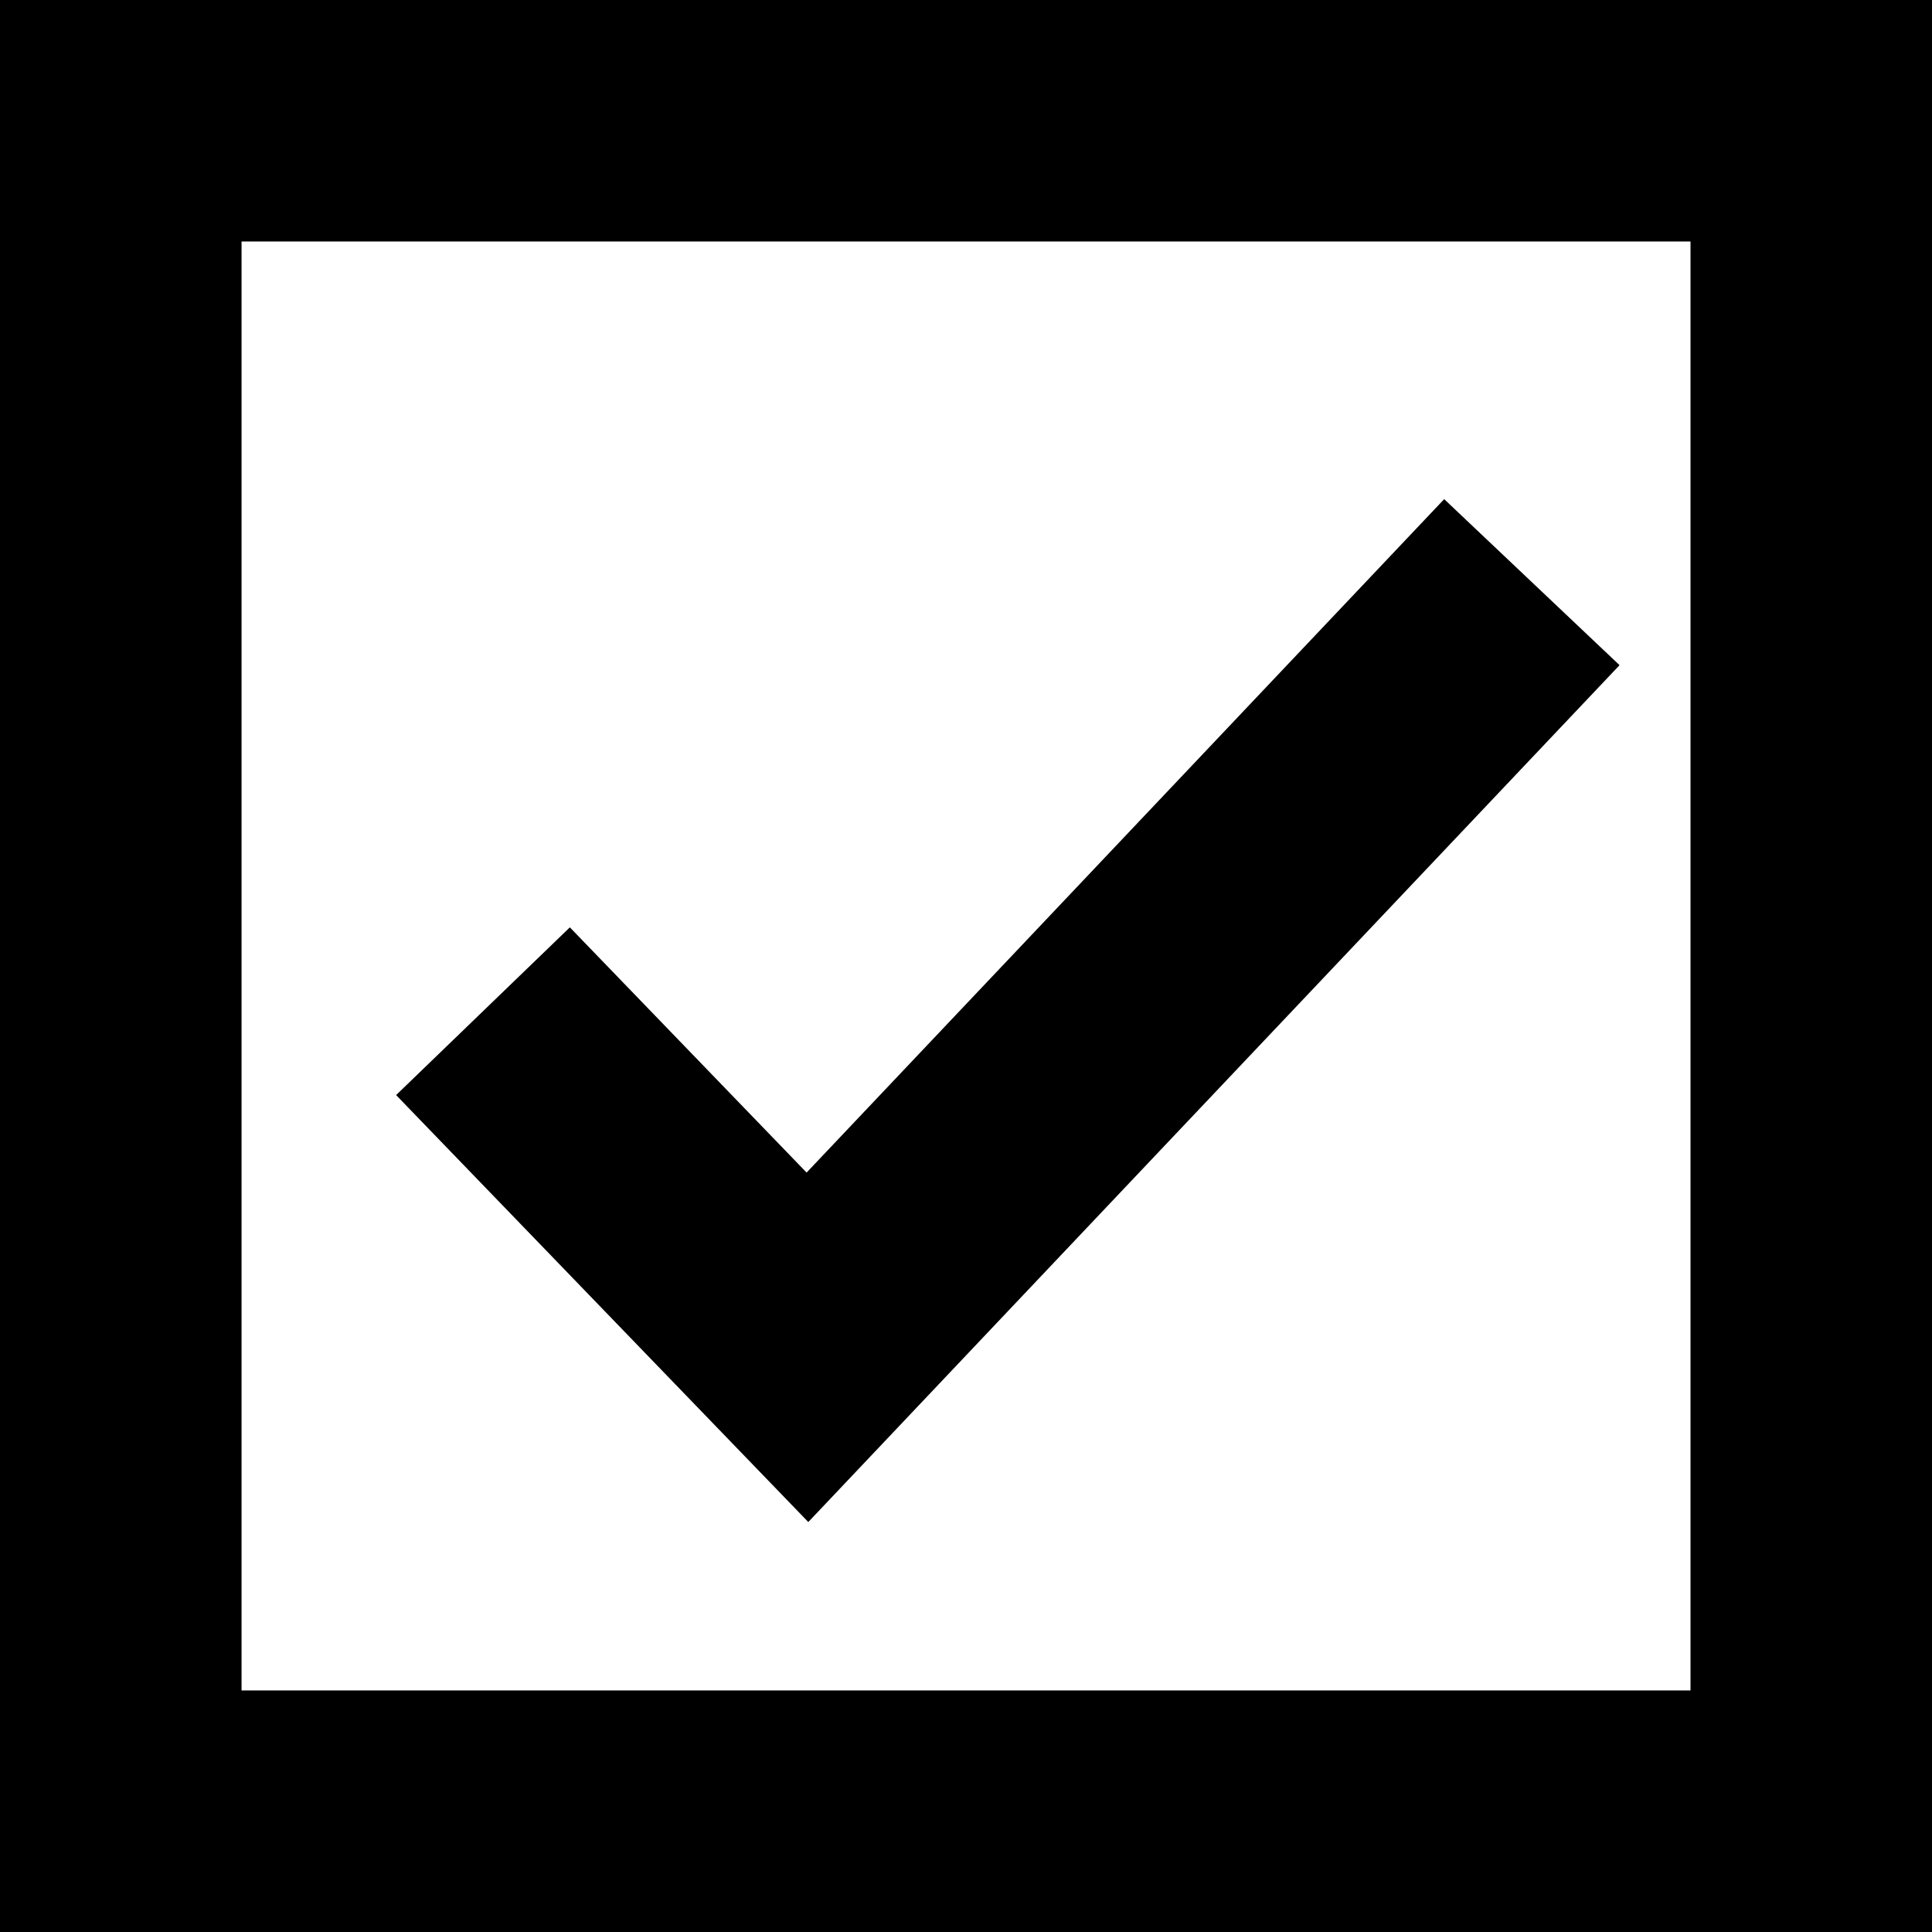
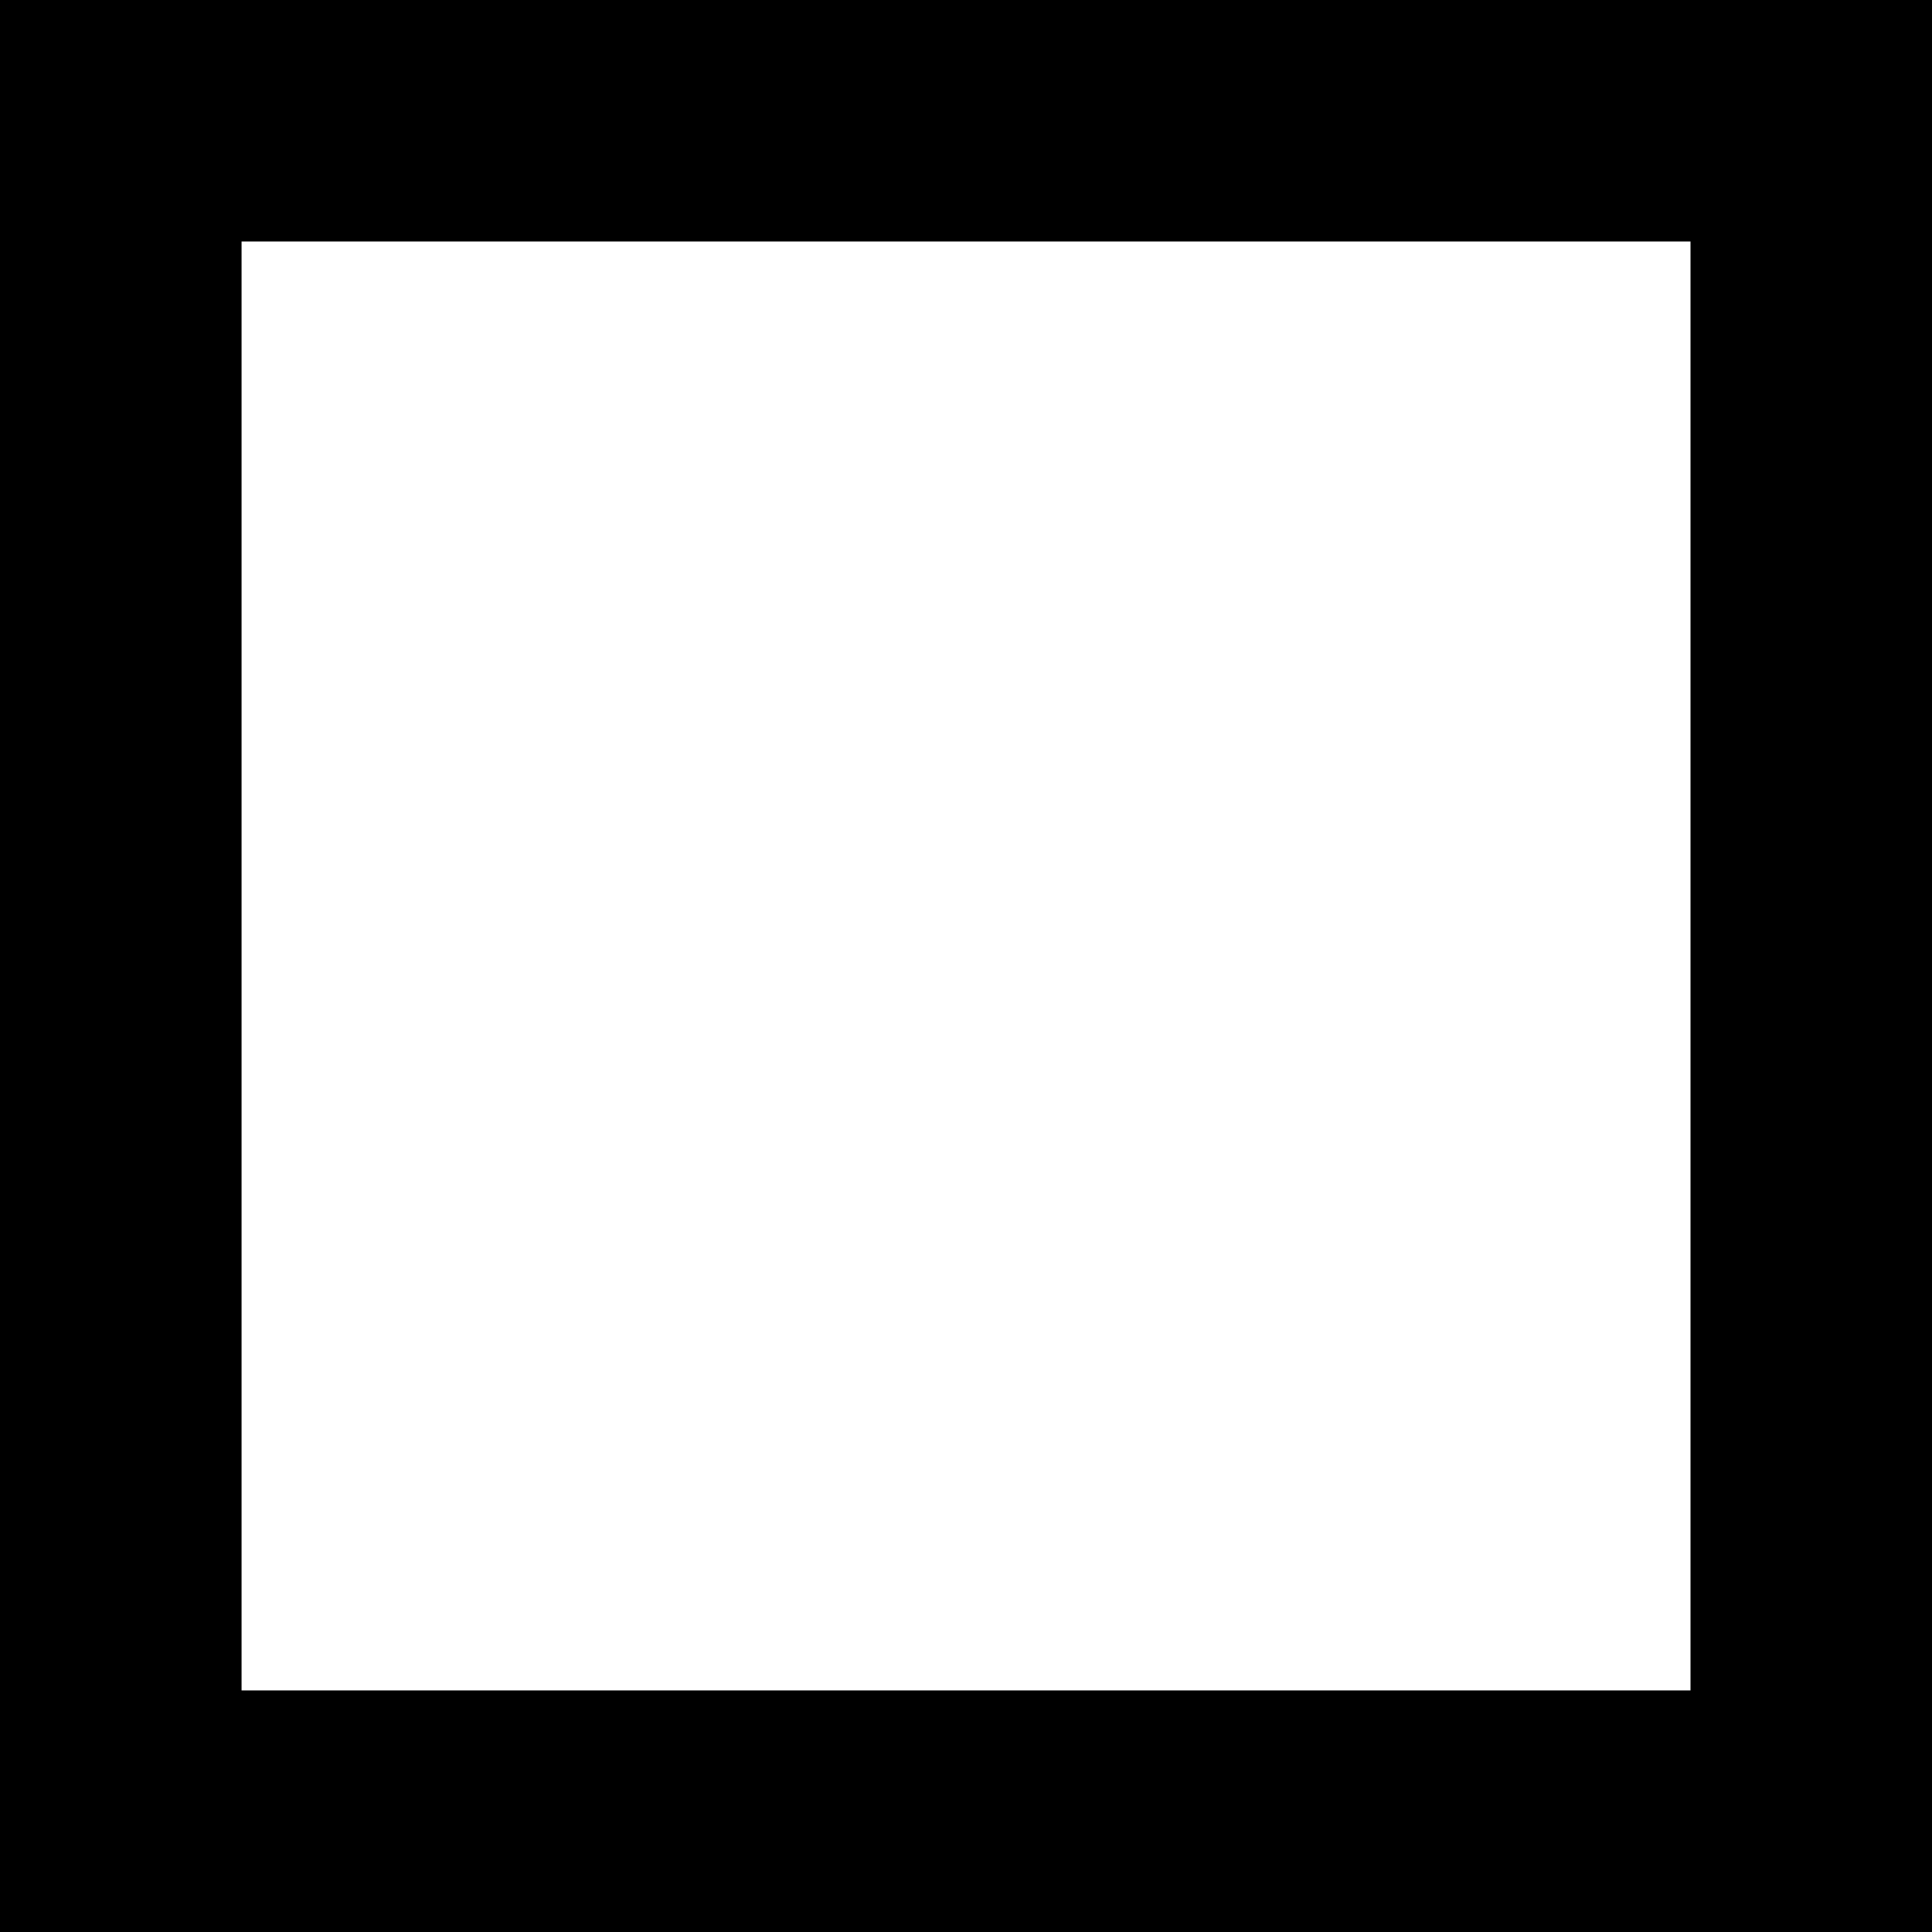
<svg xmlns="http://www.w3.org/2000/svg" xml:space="preserve" width="14.111mm" height="14.111mm" style="shape-rendering:geometricPrecision; text-rendering:geometricPrecision; image-rendering:optimizeQuality; fill-rule:evenodd; clip-rule:evenodd" viewBox="0 0 342.09 342.09">
  <defs>
    <style type="text/css">  .str0 {stroke:black;stroke-width:42.76;stroke-miterlimit:22.926} .fil1 {fill:none} .fil0 {fill:black}  </style>
  </defs>
  <g id="Слой_x0020_1">
    <g>
-       <path class="fil0" d="M299.33 42.76l-256.56 0 0 256.56 256.56 0 0 -256.56zm42.76 -42.76l-342.09 0 0 342.09 342.09 0 0 -342.09z" />
+       <path class="fil0" d="M299.33 42.76l-256.56 0 0 256.56 256.56 0 0 -256.56zm42.76 -42.76l-342.09 0 0 342.09 342.09 0 0 -342.09" />
    </g>
-     <polyline class="fil1 str0" points="85.52,179.05 142.97,238.56 271.24,103.08 " />
  </g>
</svg>